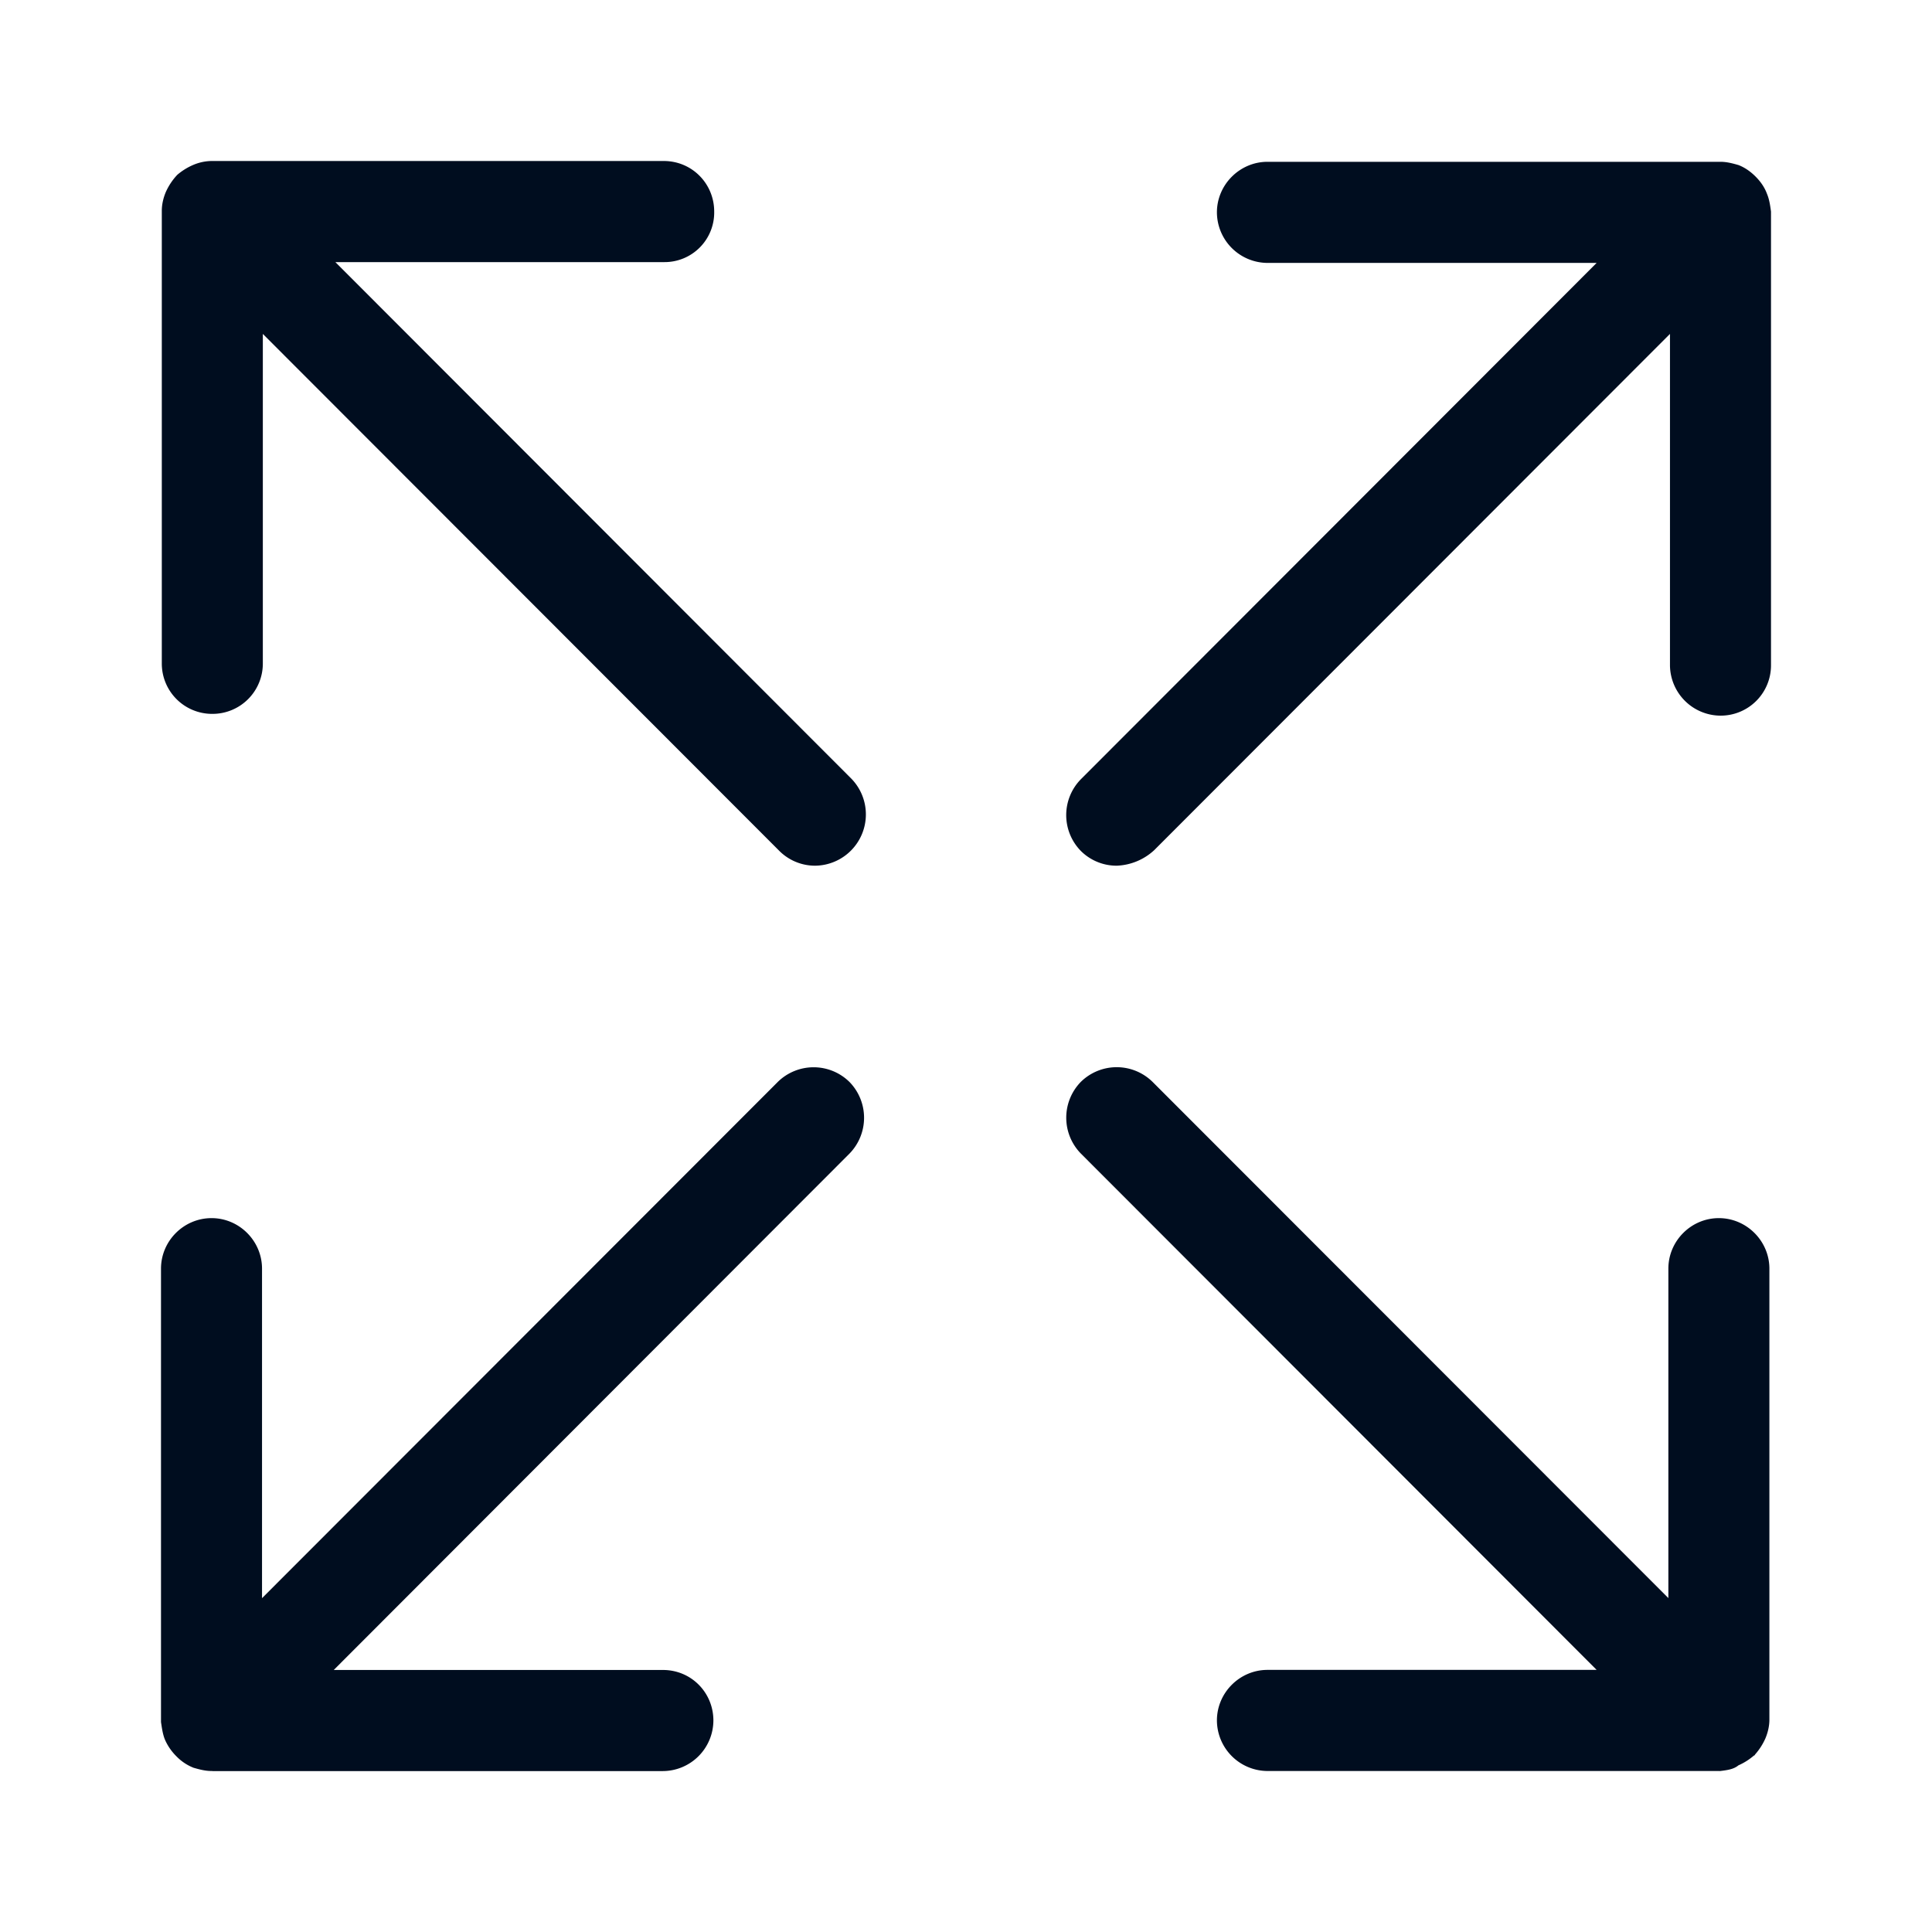
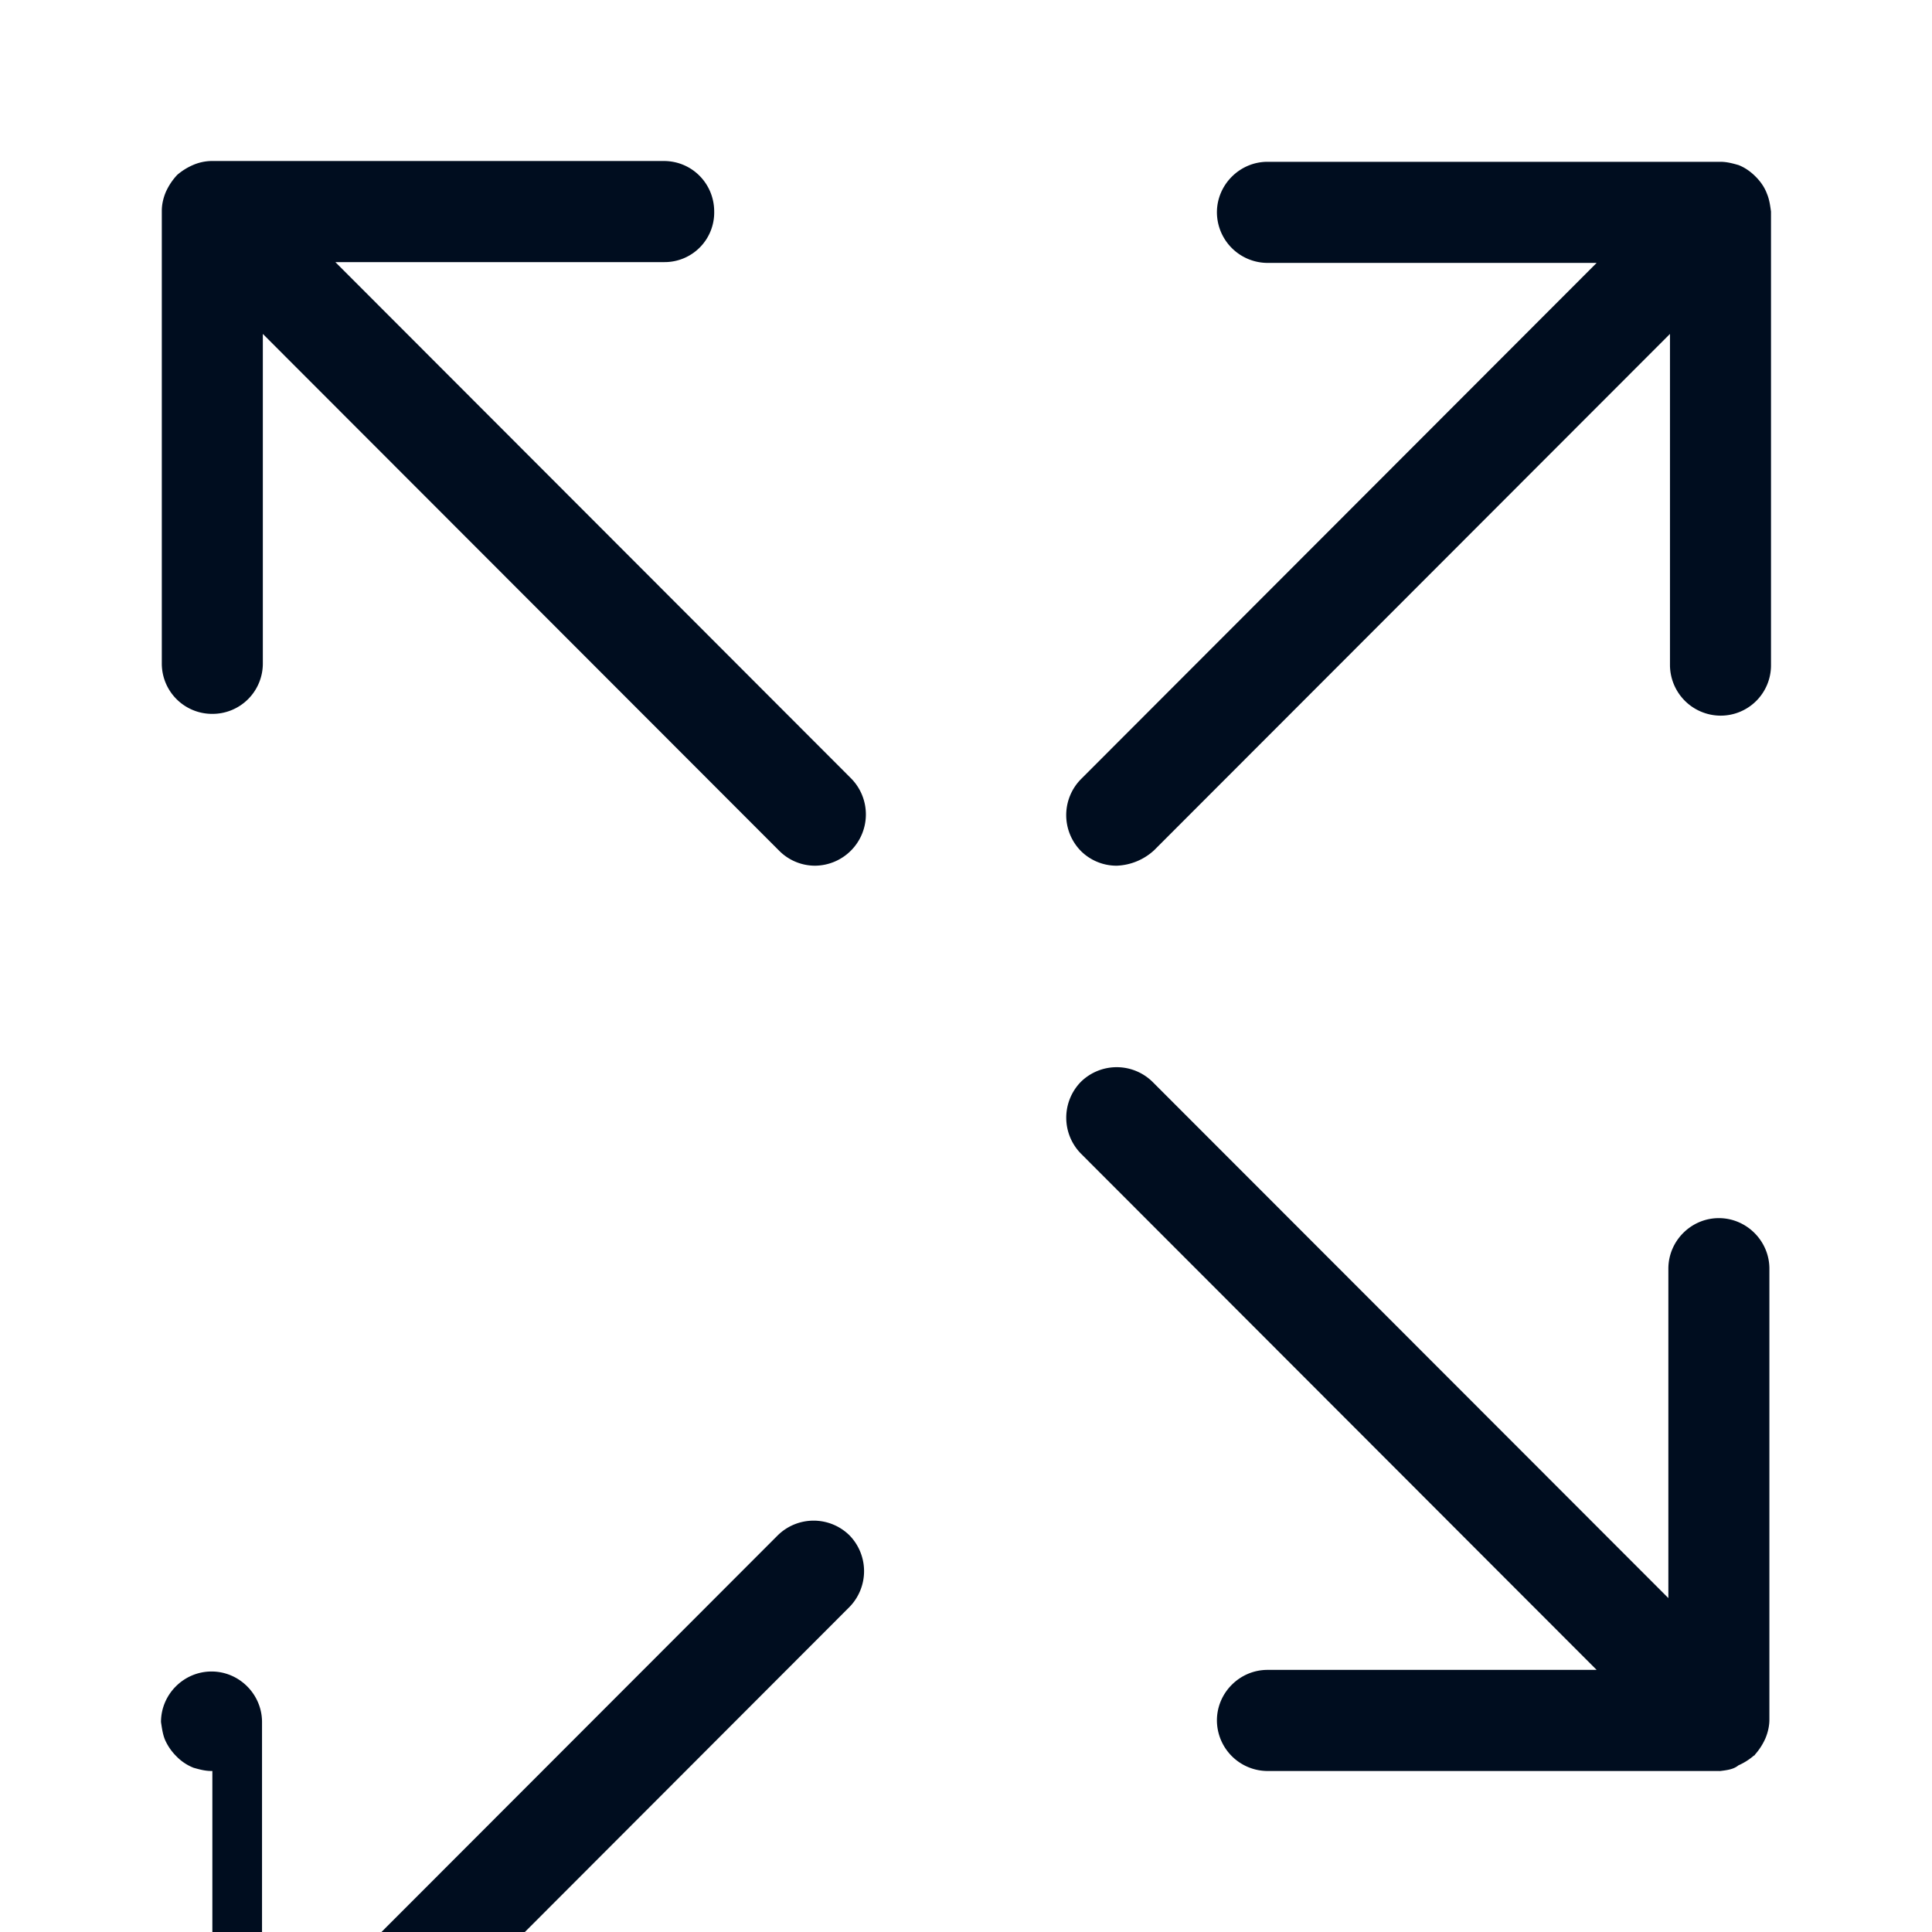
<svg xmlns="http://www.w3.org/2000/svg" width="24" height="24" fill="none">
-   <path fill="#000D1F" d="M2.638 22h-.01c-.081 0-.152-.02-.223-.04a.603.603 0 0 1-.213-.142.67.67 0 0 1-.141-.203c-.03-.07-.04-.152-.051-.223V15.76c0-.345.283-.628.628-.628.344 0 .627.283.627.628v4.093l6.407-6.413a.635.635 0 0 1 .89 0 .637.637 0 0 1 0 .891l-6.406 6.414h4.089c.354 0 .627.283.627.628a.631.631 0 0 1-.627.628H2.638Zm18.724 0h-5.617a.631.631 0 0 1-.628-.628c0-.345.284-.628.628-.628h4.089l-6.407-6.414a.637.637 0 0 1 0-.891.635.635 0 0 1 .89 0l6.408 6.413V15.76c0-.345.283-.628.627-.628.344 0 .628.283.628.628v5.603c0 .08-.02.162-.05.233a.771.771 0 0 1-.122.192c-.01.01-.01.02-.02.02a.77.77 0 0 1-.193.122c-.06.05-.142.06-.233.071.01 0 .01 0 0 0Zm-7.49-11.246a.628.628 0 0 1-.445-.183.636.636 0 0 1 0-.891l6.407-6.414h-4.09a.631.631 0 0 1-.627-.628c0-.344.284-.628.628-.628h5.627c.081 0 .152.02.223.04.081.031.152.082.213.143.06.06.111.131.141.212.03.071.04.142.051.223v5.633a.625.625 0 0 1-.628.629.631.631 0 0 1-.627-.629V4.148l-6.407 6.413a.726.726 0 0 1-.465.193Zm-3.745 0a.628.628 0 0 1-.445-.183L3.265 4.148V8.24a.625.625 0 0 1-.627.628.625.625 0 0 1-.628-.628V2.618c0-.081.02-.162.05-.233a.77.77 0 0 1 .142-.213.77.77 0 0 1 .193-.121A.6.6 0 0 1 2.628 2h5.617c.354 0 .627.284.627.628a.616.616 0 0 1-.617.628H4.166l6.407 6.414a.637.637 0 0 1-.446 1.084Z" />
+   <path fill="#000D1F" d="M2.638 22h-.01c-.081 0-.152-.02-.223-.04a.603.603 0 0 1-.213-.142.67.67 0 0 1-.141-.203c-.03-.07-.04-.152-.051-.223c0-.345.283-.628.628-.628.344 0 .627.283.627.628v4.093l6.407-6.413a.635.635 0 0 1 .89 0 .637.637 0 0 1 0 .891l-6.406 6.414h4.089c.354 0 .627.283.627.628a.631.631 0 0 1-.627.628H2.638Zm18.724 0h-5.617a.631.631 0 0 1-.628-.628c0-.345.284-.628.628-.628h4.089l-6.407-6.414a.637.637 0 0 1 0-.891.635.635 0 0 1 .89 0l6.408 6.413V15.76c0-.345.283-.628.627-.628.344 0 .628.283.628.628v5.603c0 .08-.02.162-.05.233a.771.771 0 0 1-.122.192c-.01.01-.01.02-.02.02a.77.77 0 0 1-.193.122c-.06.05-.142.06-.233.071.01 0 .01 0 0 0Zm-7.49-11.246a.628.628 0 0 1-.445-.183.636.636 0 0 1 0-.891l6.407-6.414h-4.09a.631.631 0 0 1-.627-.628c0-.344.284-.628.628-.628h5.627c.081 0 .152.02.223.04.081.031.152.082.213.143.06.06.111.131.141.212.03.071.04.142.051.223v5.633a.625.625 0 0 1-.628.629.631.631 0 0 1-.627-.629V4.148l-6.407 6.413a.726.726 0 0 1-.465.193Zm-3.745 0a.628.628 0 0 1-.445-.183L3.265 4.148V8.24a.625.625 0 0 1-.627.628.625.625 0 0 1-.628-.628V2.618c0-.081.02-.162.05-.233a.77.77 0 0 1 .142-.213.77.77 0 0 1 .193-.121A.6.6 0 0 1 2.628 2h5.617c.354 0 .627.284.627.628a.616.616 0 0 1-.617.628H4.166l6.407 6.414a.637.637 0 0 1-.446 1.084Z" />
</svg>